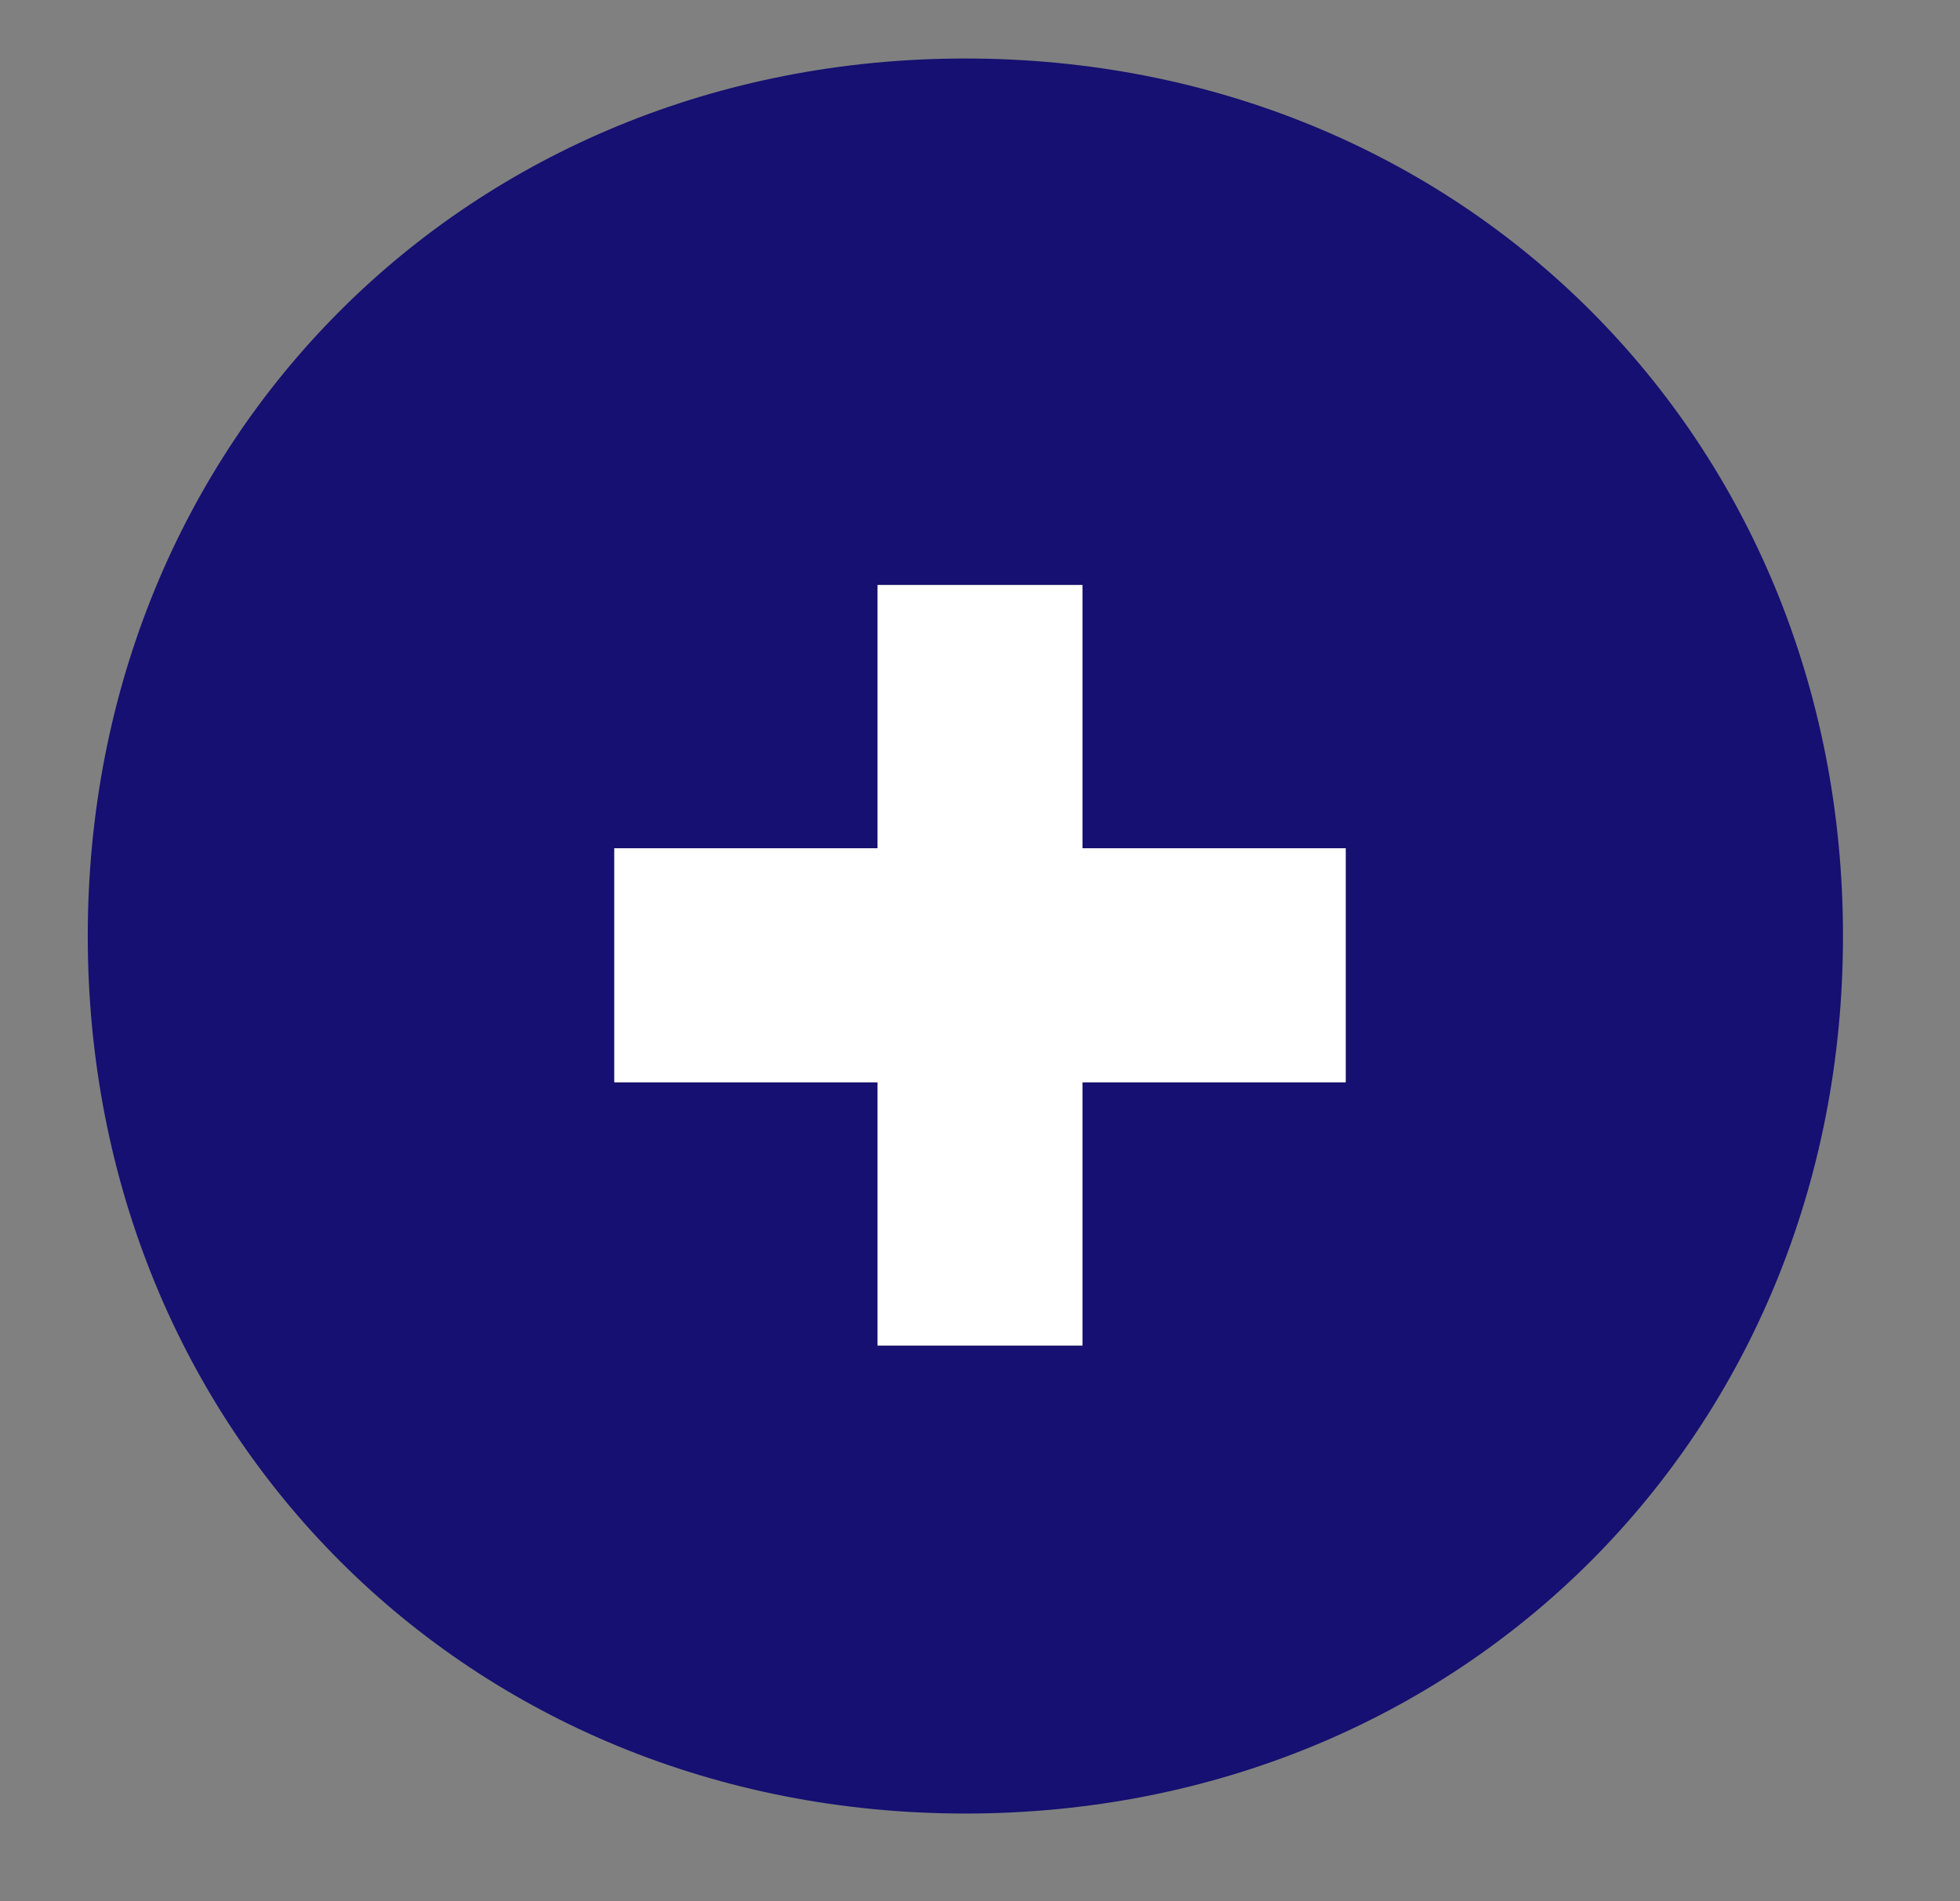
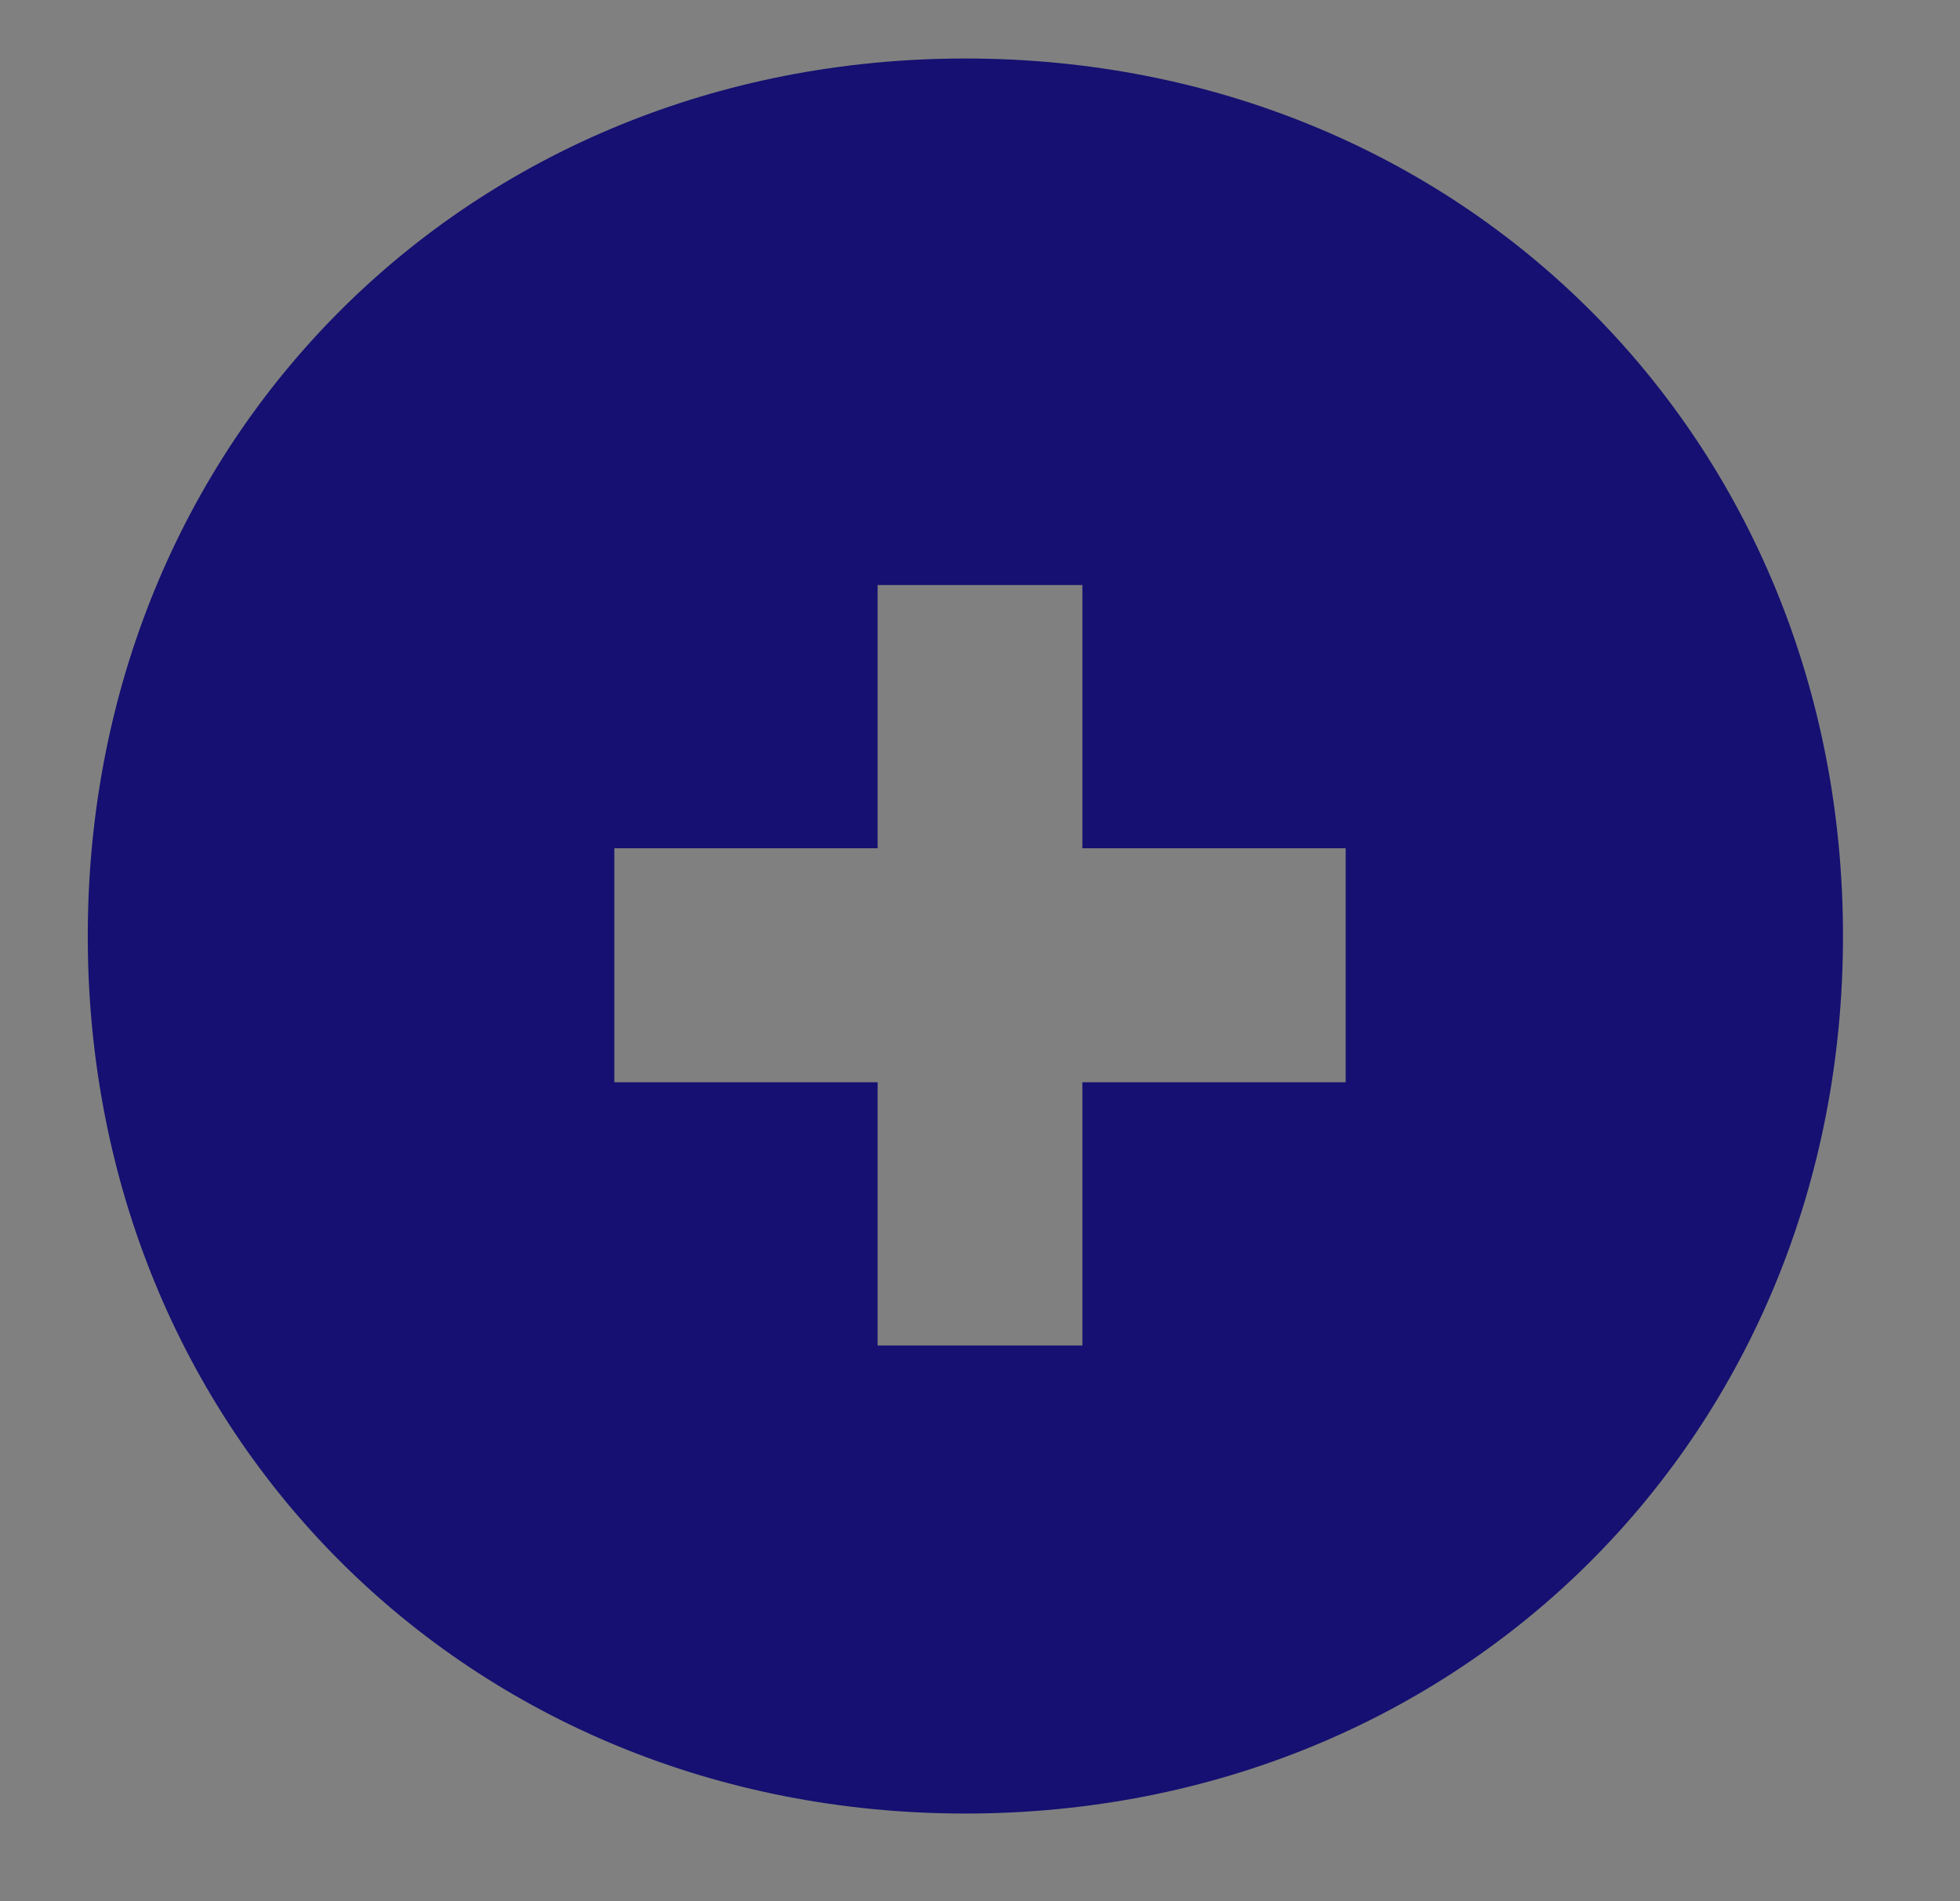
<svg xmlns="http://www.w3.org/2000/svg" version="1.1" id="logo" x="0px" y="0px" viewBox="0 0 6.7 6.5" style="enable-background:new 0 0 6.7 6.5;" xml:space="preserve">
  <rect x="0" y="0" width="6.7" height="6.5" fill="#808080" stroke="none" />
  <style type="text/css"> .st0{fill:#151071;} .st1{fill:#FFFFFF;} </style>
  <g>
    <path class="st0" d="M3.3,0.2c-1.7,0-3,1.3-3,3s1.3,3,3,3s3-1.3,3-3S5,0.2,3.3,0.2z M4.6,3.7H3.7v0.9H3V3.7H2.1V2.9H3V2h0.7v0.9 h0.9V3.7z" />
-     <polygon class="st1" points="3.7,2 3,2 3,2.9 2.1,2.9 2.1,3.7 3,3.7 3,4.6 3.7,4.6 3.7,3.7 4.6,3.7 4.6,2.9 3.7,2.9 " />
  </g>
</svg>